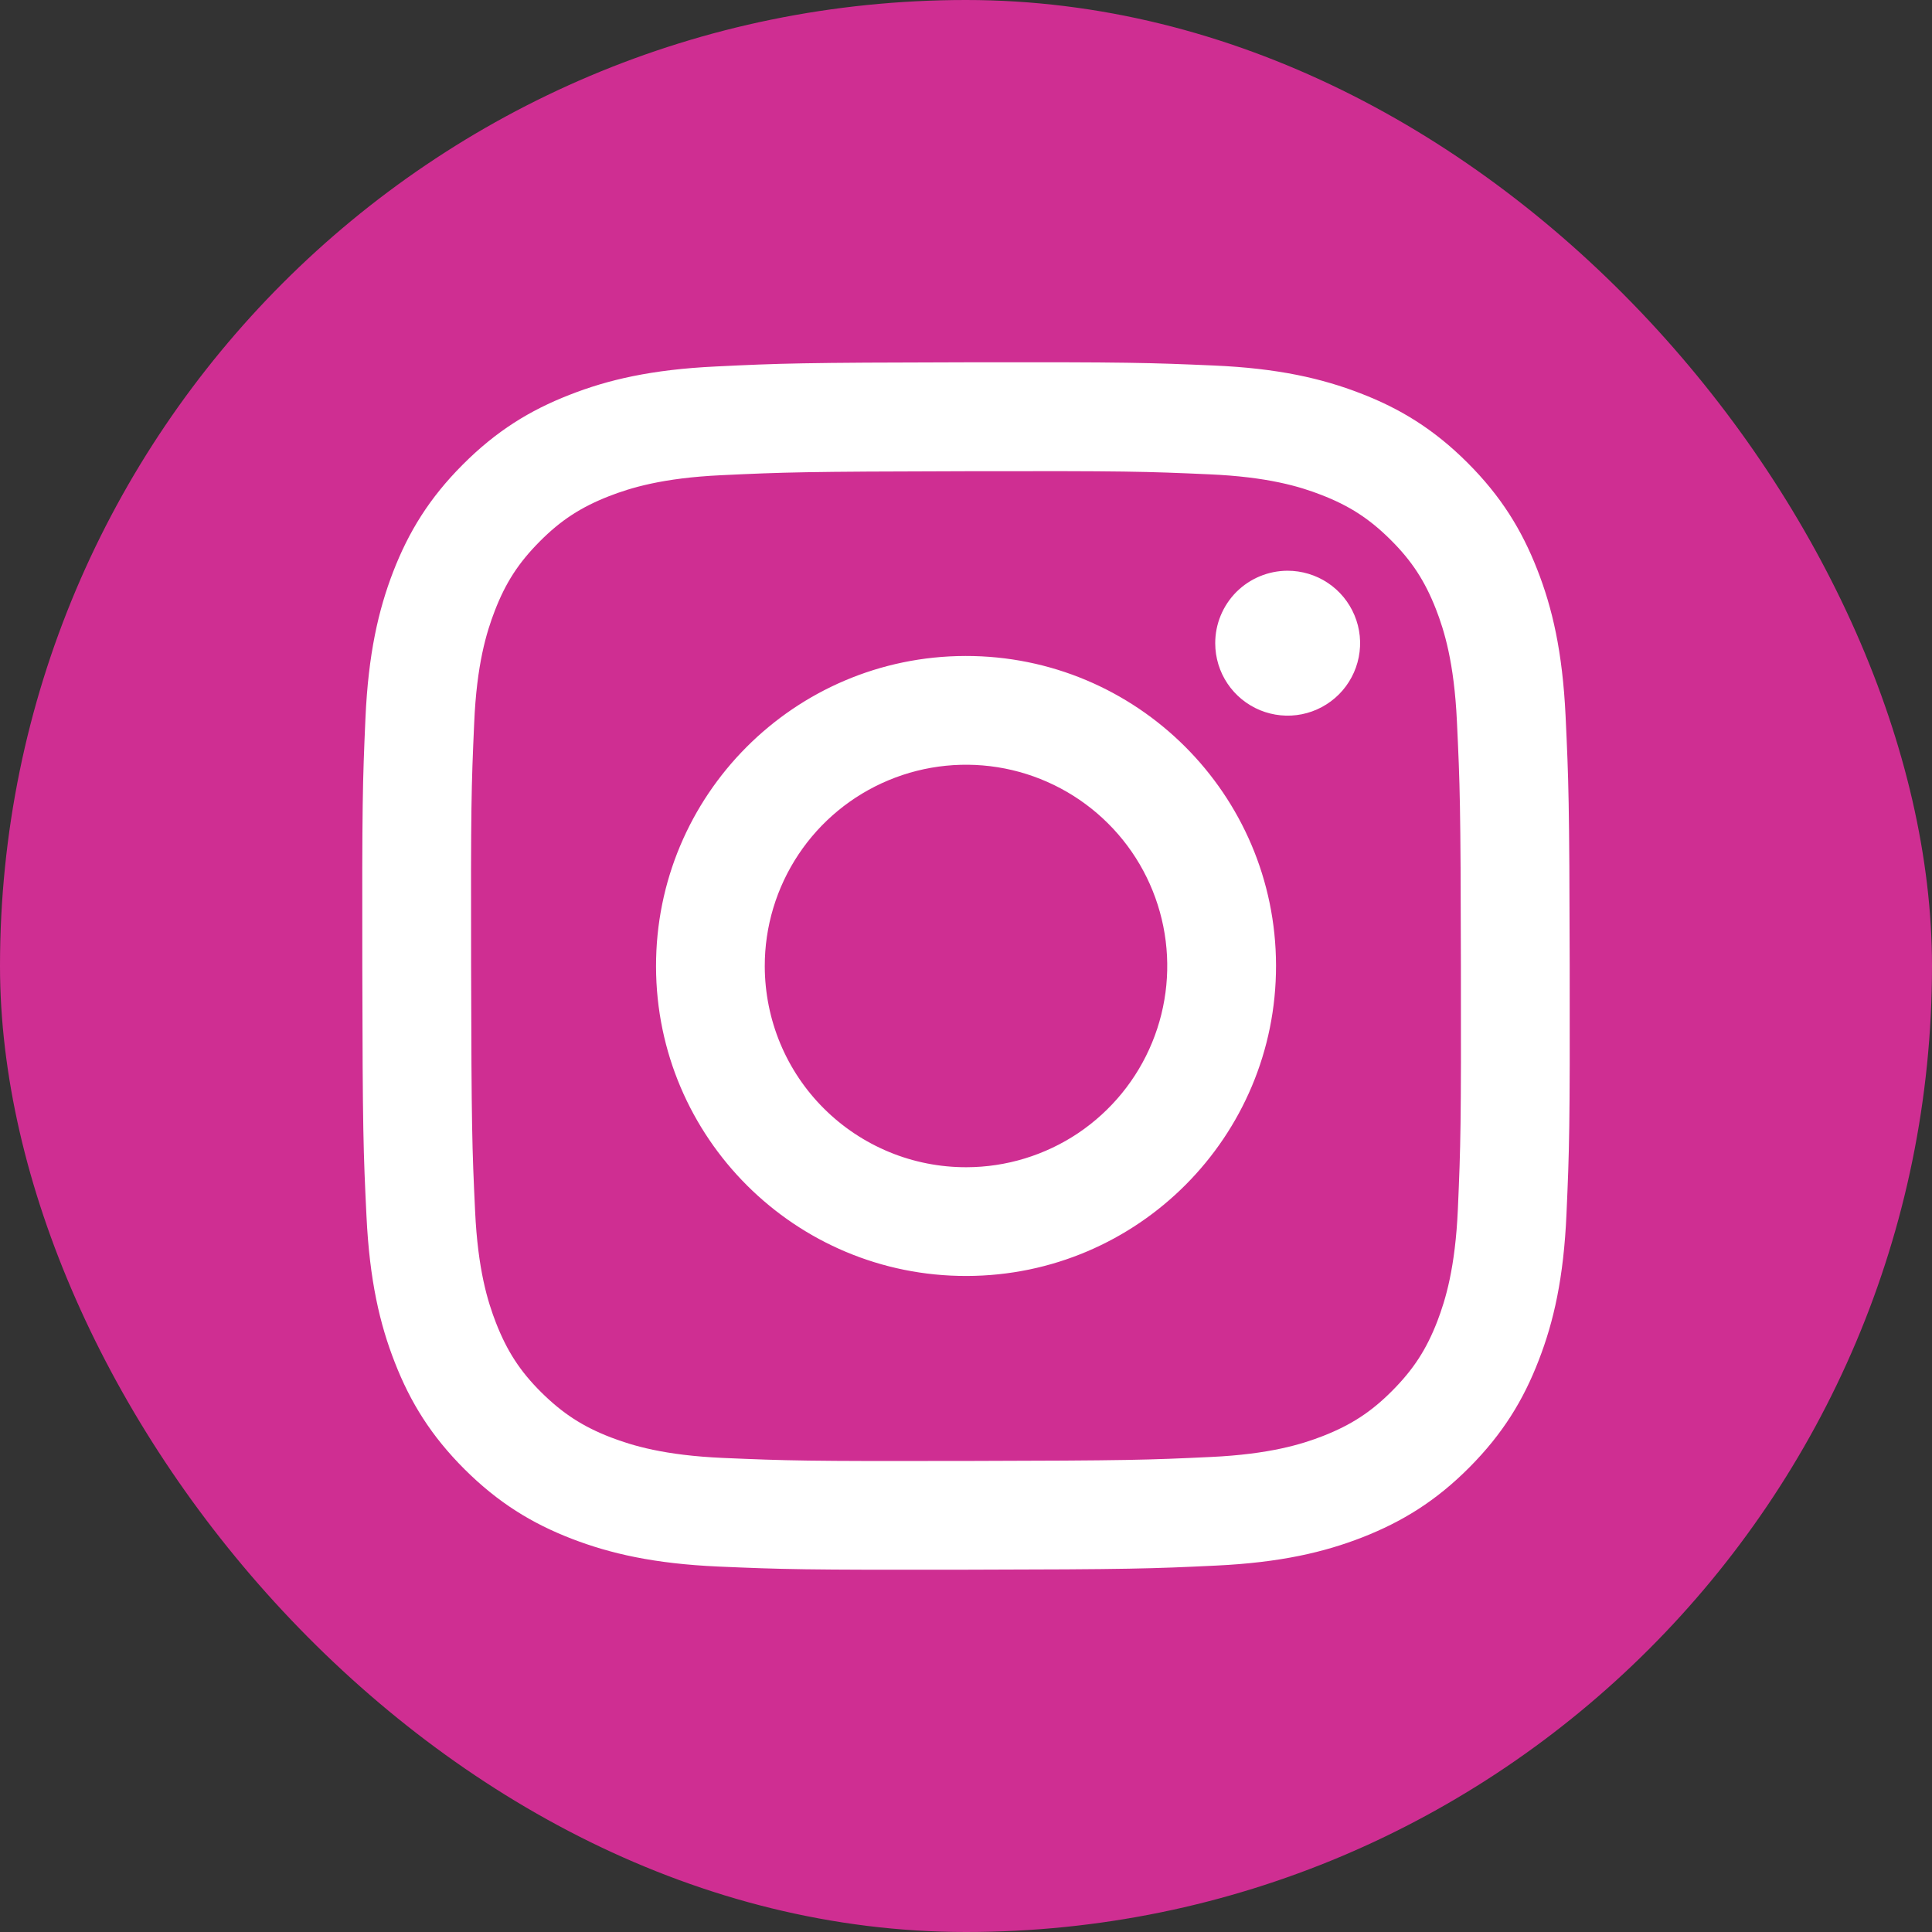
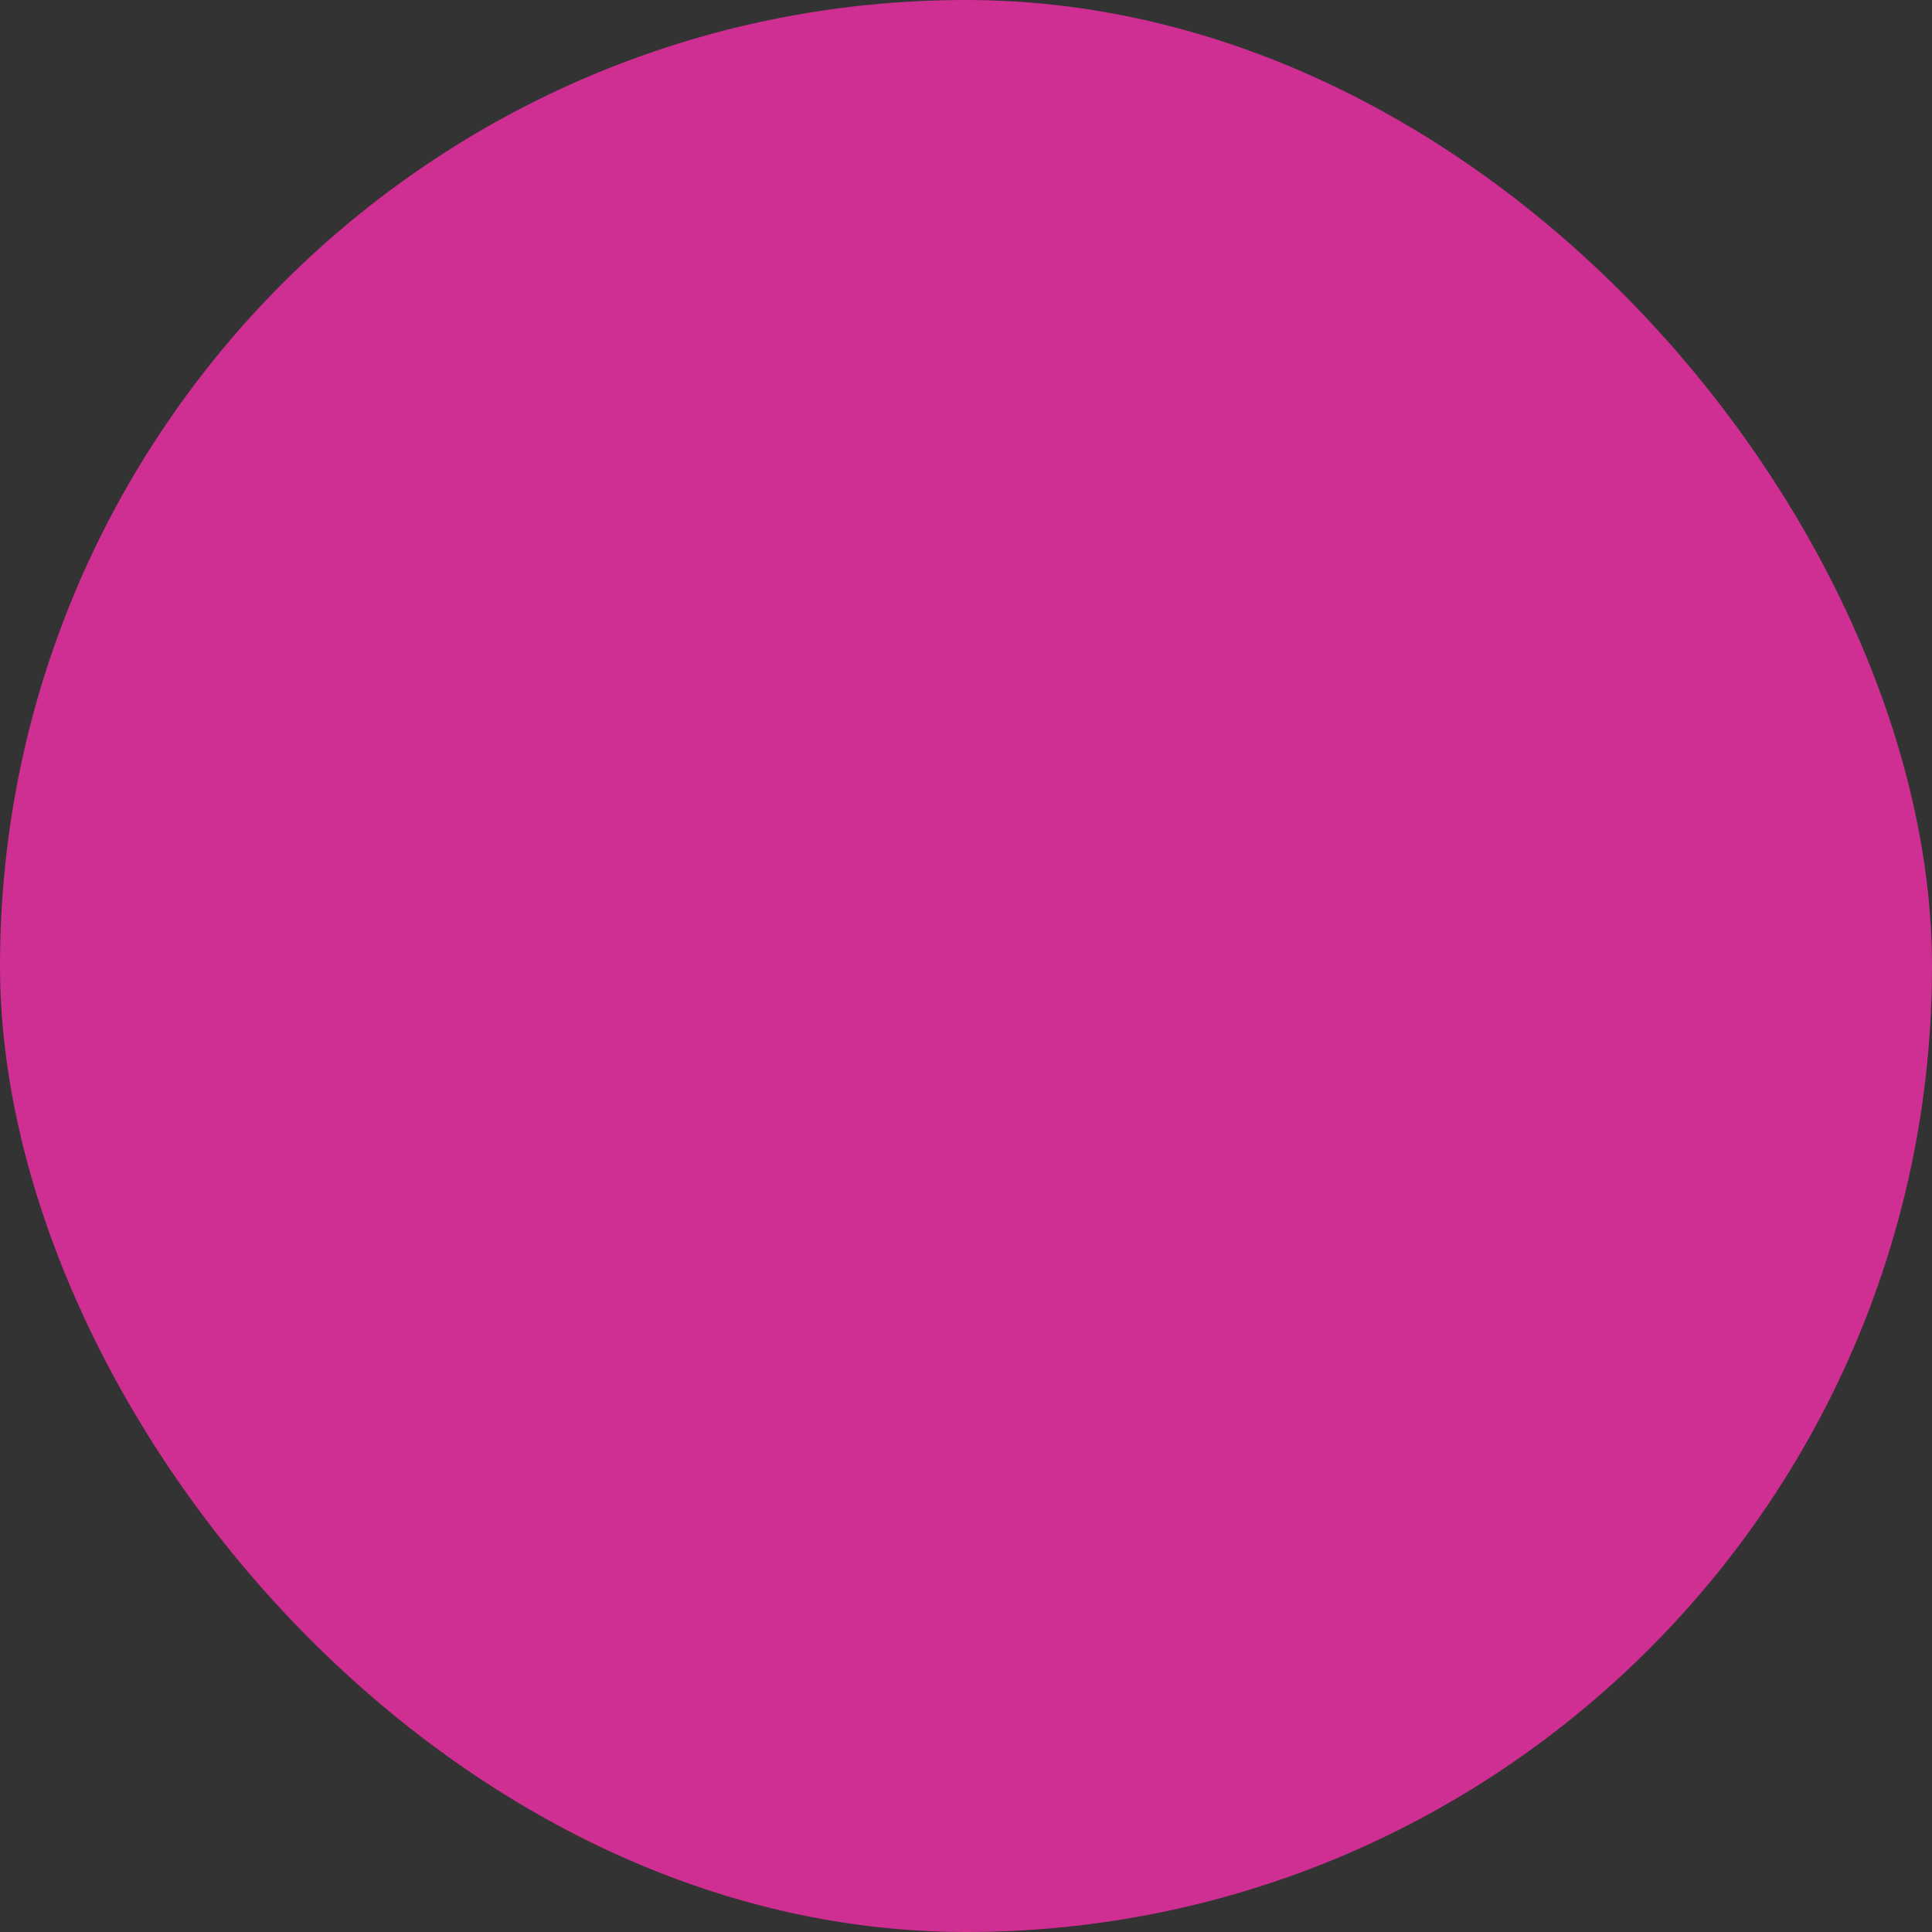
<svg xmlns="http://www.w3.org/2000/svg" width="32" height="32" viewBox="0 0 32 32" fill="none">
  <rect x="0" y="0" width="32" height="32" fill="#333333" stroke="none" />
  <rect width="32" height="32" rx="16" fill="#CF2E92" />
-   <path d="M11.858 6.07C10.794 6.12 10.068 6.29 9.433 6.54C8.775 6.796 8.218 7.14 7.664 7.696C7.109 8.252 6.768 8.81 6.513 9.468C6.267 10.105 6.1 10.832 6.053 11.897C6.006 12.961 5.996 13.304 6.001 16.019C6.006 18.735 6.018 19.075 6.07 20.142C6.121 21.206 6.29 21.932 6.54 22.568C6.796 23.225 7.14 23.782 7.696 24.337C8.253 24.891 8.81 25.232 9.47 25.487C10.106 25.732 10.834 25.9 11.898 25.947C12.962 25.993 13.305 26.004 16.02 25.999C18.735 25.994 19.076 25.982 20.143 25.931C21.21 25.88 21.932 25.71 22.568 25.462C23.225 25.204 23.783 24.862 24.337 24.305C24.891 23.748 25.232 23.19 25.486 22.531C25.733 21.895 25.9 21.168 25.946 20.104C25.993 19.037 26.004 18.696 25.999 15.981C25.994 13.266 25.981 12.925 25.931 11.859C25.88 10.792 25.711 10.068 25.461 9.432C25.204 8.775 24.861 8.218 24.305 7.663C23.749 7.108 23.19 6.767 22.532 6.514C21.895 6.268 21.168 6.1 20.104 6.054C19.039 6.008 18.697 5.996 15.981 6.001C13.265 6.006 12.925 6.018 11.858 6.07ZM11.975 24.148C11 24.105 10.471 23.943 10.118 23.808C9.651 23.628 9.318 23.41 8.966 23.062C8.615 22.714 8.399 22.38 8.216 21.913C8.079 21.561 7.914 21.032 7.869 20.057C7.819 19.003 7.809 18.687 7.803 16.017C7.797 13.347 7.807 13.031 7.854 11.977C7.895 11.003 8.058 10.473 8.194 10.12C8.374 9.652 8.59 9.32 8.939 8.969C9.288 8.617 9.621 8.401 10.088 8.218C10.441 8.081 10.969 7.917 11.944 7.871C12.998 7.821 13.315 7.811 15.984 7.805C18.653 7.799 18.97 7.809 20.025 7.856C20.999 7.898 21.53 8.059 21.882 8.196C22.349 8.376 22.682 8.592 23.033 8.941C23.385 9.291 23.601 9.623 23.784 10.09C23.921 10.442 24.085 10.97 24.131 11.946C24.181 13 24.193 13.316 24.197 15.986C24.202 18.655 24.193 18.972 24.147 20.026C24.104 21.001 23.942 21.53 23.807 21.883C23.627 22.35 23.41 22.683 23.06 23.035C22.711 23.386 22.379 23.602 21.912 23.785C21.56 23.922 21.03 24.086 20.057 24.132C19.002 24.182 18.686 24.192 16.015 24.198C13.345 24.204 13.03 24.193 11.975 24.148ZM20.128 10.655C20.128 10.893 20.199 11.125 20.331 11.322C20.463 11.519 20.651 11.672 20.87 11.763C21.09 11.853 21.331 11.877 21.564 11.83C21.797 11.783 22.01 11.668 22.178 11.5C22.345 11.332 22.459 11.118 22.505 10.885C22.551 10.652 22.527 10.411 22.435 10.192C22.344 9.973 22.19 9.786 21.992 9.654C21.795 9.523 21.562 9.453 21.325 9.453C21.007 9.454 20.702 9.581 20.477 9.806C20.253 10.032 20.127 10.337 20.128 10.655ZM10.866 16.01C10.871 18.846 13.174 21.14 16.01 21.134C18.845 21.129 21.141 18.826 21.135 15.99C21.13 13.154 18.826 10.86 15.99 10.865C13.154 10.871 10.86 13.174 10.866 16.01ZM12.667 16.006C12.665 15.347 12.86 14.702 13.225 14.153C13.59 13.604 14.11 13.176 14.718 12.923C15.327 12.669 15.997 12.602 16.644 12.729C17.291 12.857 17.885 13.173 18.352 13.638C18.82 14.103 19.138 14.697 19.268 15.343C19.398 15.989 19.333 16.66 19.082 17.269C18.831 17.879 18.405 18.4 17.858 18.768C17.31 19.135 16.666 19.332 16.007 19.333C15.569 19.334 15.135 19.249 14.73 19.082C14.326 18.915 13.958 18.671 13.648 18.362C13.337 18.053 13.091 17.686 12.923 17.282C12.755 16.878 12.668 16.444 12.667 16.006Z" fill="white" />
</svg>